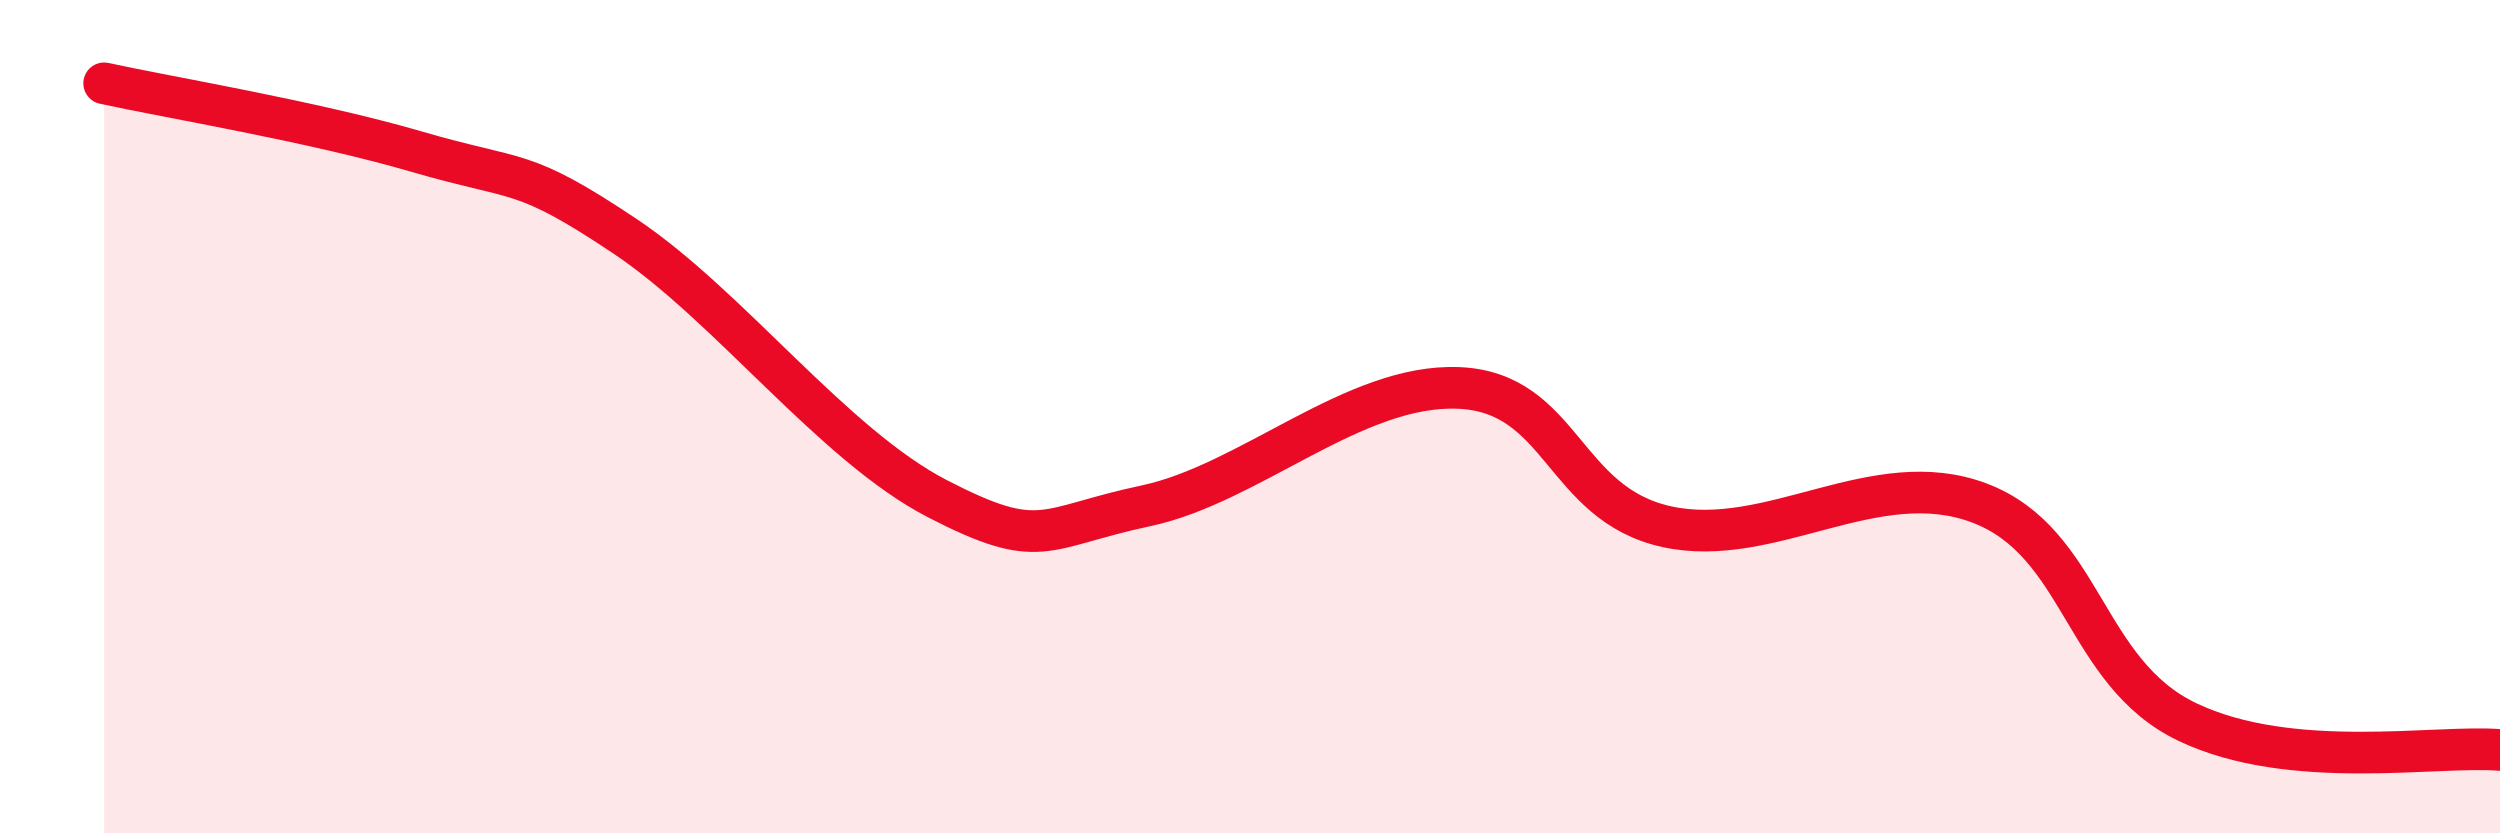
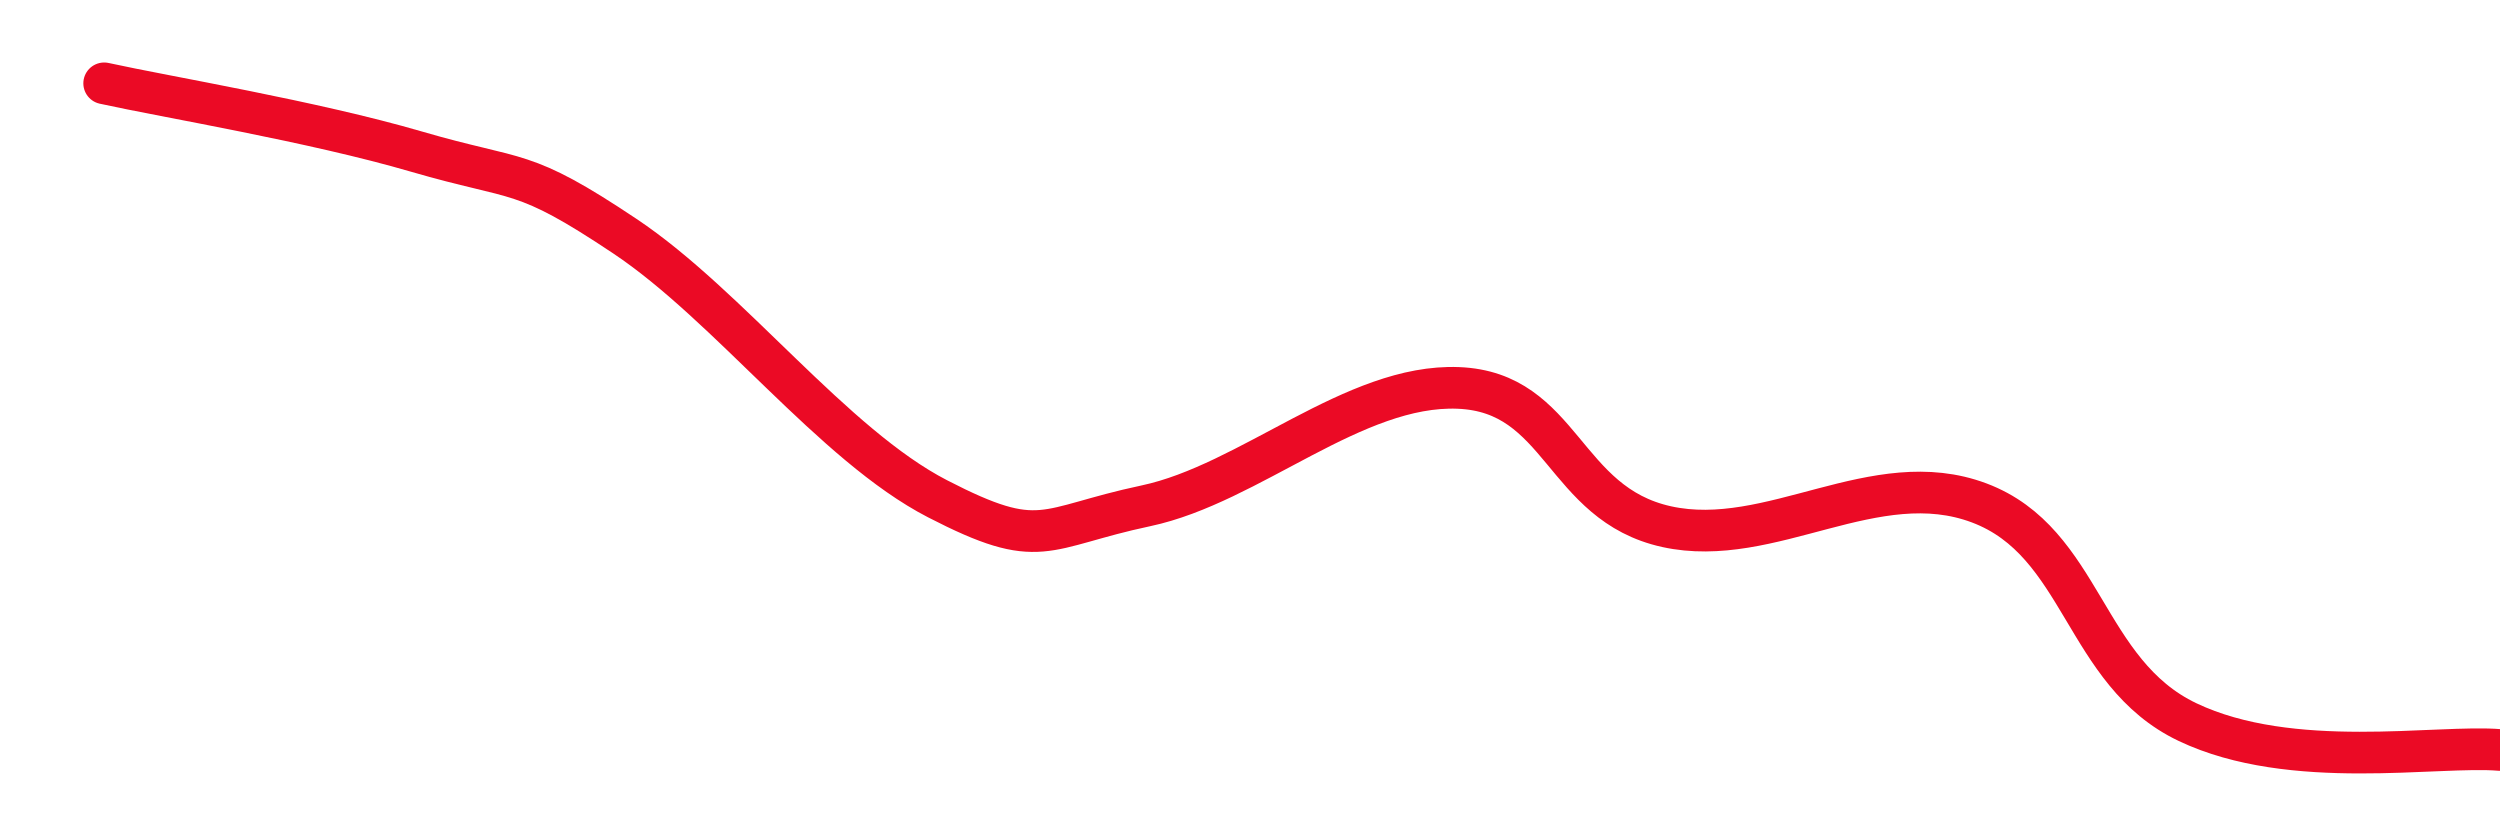
<svg xmlns="http://www.w3.org/2000/svg" width="60" height="20" viewBox="0 0 60 20">
-   <path d="M 2.5,2 C 4,2.33 7.5,2.91 10,3.64 C 12.5,4.37 12.5,4 15,5.67 C 17.5,7.34 20,10.68 22.5,11.97 C 25,13.26 25,12.67 27.5,12.14 C 30,11.61 32.5,9.21 35,9.31 C 37.5,9.41 37.5,12.09 40,12.64 C 42.5,13.19 45,11.13 47.5,12.07 C 50,13.01 50,16.14 52.5,17.33 C 55,18.52 58.5,17.87 60,18L60 20L2.5 20Z" fill="#EB0A25" opacity="0.1" stroke-linecap="round" stroke-linejoin="round" />
  <path d="M 2.5,2 C 4,2.33 7.5,2.91 10,3.64 C 12.5,4.37 12.5,4 15,5.67 C 17.5,7.34 20,10.68 22.5,11.97 C 25,13.26 25,12.67 27.5,12.14 C 30,11.61 32.5,9.21 35,9.31 C 37.5,9.41 37.5,12.09 40,12.64 C 42.5,13.19 45,11.13 47.5,12.07 C 50,13.01 50,16.14 52.5,17.33 C 55,18.52 58.5,17.87 60,18" stroke="#EB0A25" stroke-width="1" fill="none" stroke-linecap="round" stroke-linejoin="round" />
</svg>